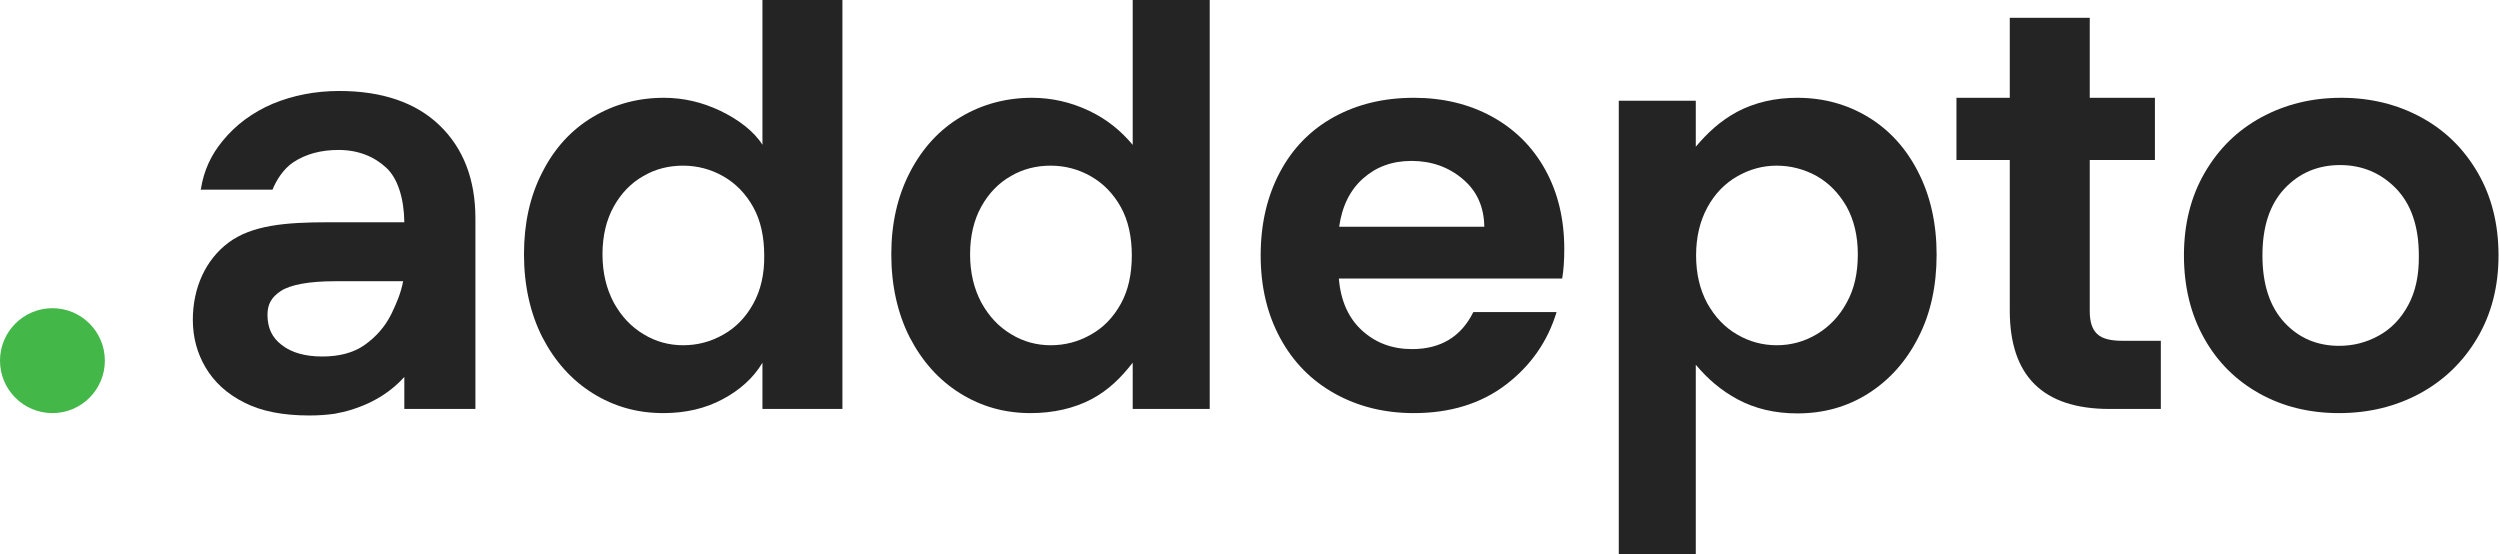
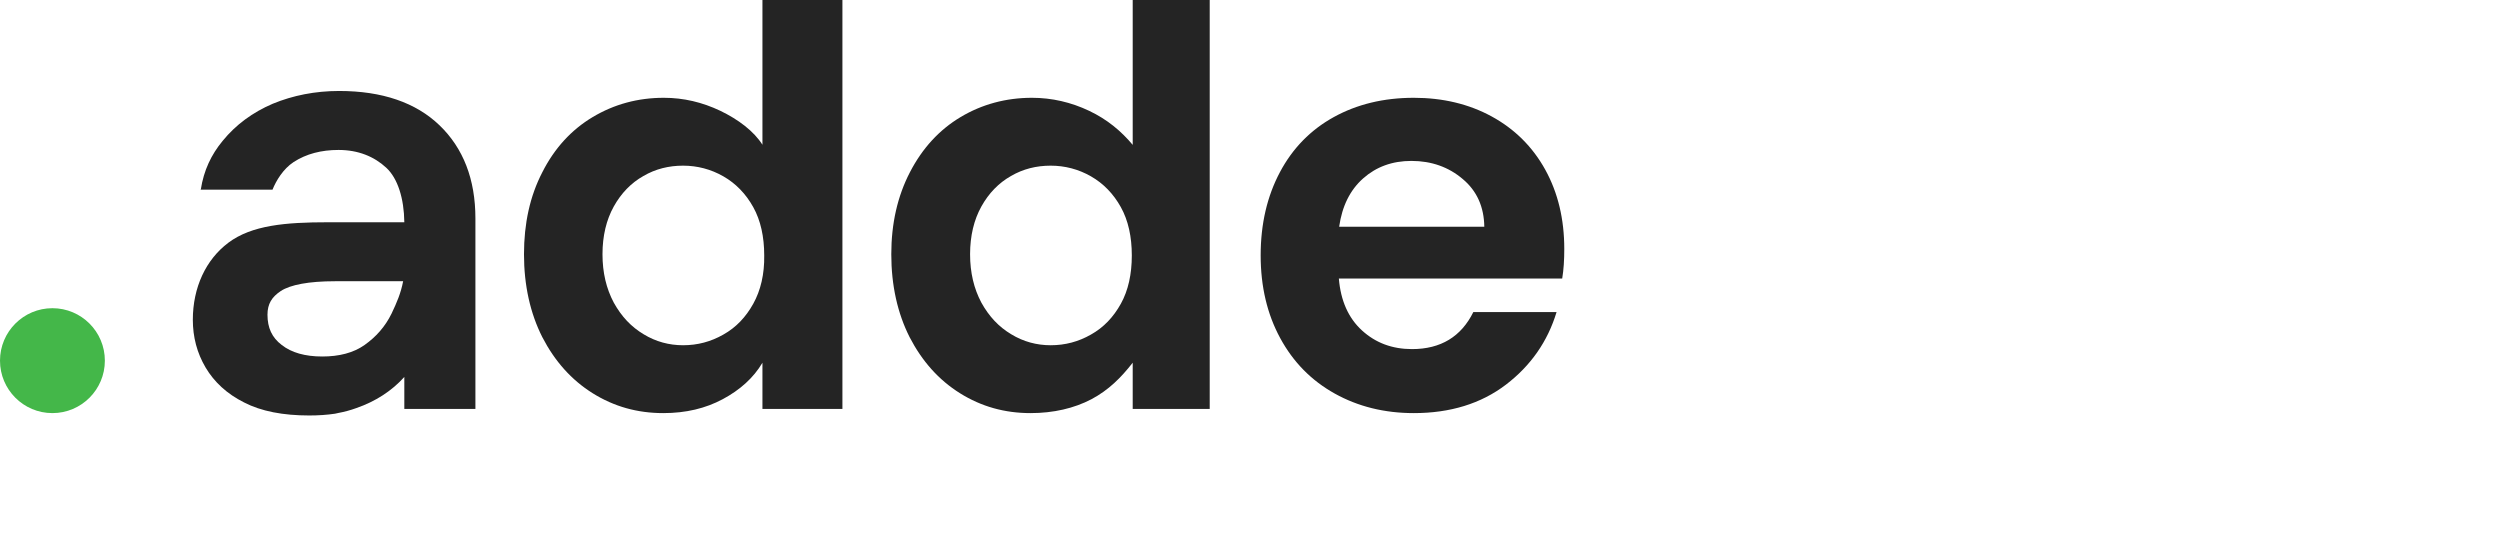
<svg xmlns="http://www.w3.org/2000/svg" width="1200" height="266" viewBox="0 0 1200 266" fill="none">
  <g clip-path="url(#clip0_2114_120)">
    <path d="M25.166 198.291C39.065 198.291 50.332 187.018 50.332 173.114C50.332 159.209 39.065 147.936 25.166 147.936C11.267 147.936 0 159.209 0 173.114C0 187.018 11.267 198.291 25.166 198.291Z" fill="#44B749" />
    <path d="M366.114 69.701C361.848 62.873 354.313 57.325 345.782 53.2C337.109 49.075 328.152 46.941 318.626 46.941C306.114 46.941 294.739 50.071 284.502 56.187C274.265 62.304 266.161 71.123 260.332 82.645C254.36 94.167 251.517 107.253 251.517 122.047C251.517 136.983 254.502 150.354 260.332 161.876C266.303 173.398 274.265 182.359 284.502 188.76C294.739 195.161 305.972 198.291 318.341 198.291C329.289 198.291 338.673 196.015 346.919 191.605C355.166 187.196 361.706 181.364 365.972 174.109V196.299H404.36V0H365.972V69.701H366.114ZM361.564 145.802C358.009 152.203 353.318 157.182 347.204 160.596C341.232 164.01 334.834 165.717 327.867 165.717C321.185 165.717 314.787 164.01 308.957 160.453C302.986 156.897 298.294 151.919 294.597 145.233C291.043 138.548 289.194 130.866 289.194 122.047C289.194 113.228 291.043 105.547 294.597 99.145C298.152 92.744 302.986 87.766 308.815 84.494C314.645 81.08 321.043 79.516 327.867 79.516C334.692 79.516 341.232 81.222 347.204 84.636C353.175 88.05 358.009 93.029 361.564 99.43C365.119 105.831 366.825 113.655 366.825 122.616C366.967 131.578 365.119 139.401 361.564 145.802Z" fill="#242424" />
    <path d="M543.839 69.701C538.152 62.873 531.469 57.325 522.796 53.2C514.123 49.075 504.881 46.941 495.355 46.941C482.844 46.941 471.327 50.071 461.09 56.187C450.853 62.304 442.749 71.123 436.777 82.645C430.806 94.167 427.82 107.253 427.82 122.047C427.82 136.983 430.806 150.354 436.635 161.876C442.607 173.398 450.569 182.359 460.806 188.76C471.043 195.161 482.275 198.291 494.644 198.291C505.592 198.291 515.545 196.015 523.934 191.605C532.18 187.196 538.009 181.364 543.697 174.109V196.299H580.663V0H543.697V69.701H543.839ZM538.009 145.802C534.455 152.203 529.763 157.182 523.649 160.596C517.678 164.01 511.28 165.717 504.313 165.717C497.63 165.717 491.232 164.01 485.403 160.453C479.431 156.897 474.739 151.919 471.043 145.233C467.488 138.548 465.64 130.866 465.64 122.047C465.64 113.228 467.488 105.547 471.043 99.145C474.597 92.744 479.431 87.766 485.261 84.494C491.09 81.08 497.488 79.516 504.313 79.516C511.137 79.516 517.678 81.222 523.649 84.636C529.621 88.05 534.455 93.029 538.009 99.43C541.564 105.831 543.27 113.655 543.27 122.616C543.27 131.578 541.564 139.401 538.009 145.802Z" fill="#242424" />
-     <path d="M896.73 56.187C886.635 50.071 875.261 46.941 862.749 46.941C851.943 46.941 842.275 49.217 833.886 53.627C825.498 58.179 819.668 63.726 813.981 70.412V48.364H777.014V266H813.981V175.105C819.668 181.79 825.924 187.338 834.171 191.748C842.417 196.157 851.943 198.433 862.749 198.433C875.261 198.433 886.635 195.304 896.73 188.903C906.825 182.502 914.929 173.54 920.758 162.018C926.73 150.496 929.573 137.125 929.573 122.189C929.573 107.253 926.588 94.025 920.758 82.645C914.929 71.123 906.825 62.304 896.73 56.187ZM886.351 145.375C882.796 151.919 877.962 156.897 871.99 160.453C866.019 164.01 859.621 165.717 852.796 165.717C846.114 165.717 839.716 164.01 833.886 160.596C827.915 157.182 823.223 152.203 819.526 145.66C815.972 139.117 814.123 131.435 814.123 122.616C814.123 113.797 815.972 106.115 819.526 99.572C823.081 93.029 827.915 88.05 833.886 84.636C839.858 81.222 846.114 79.516 852.796 79.516C859.621 79.516 866.019 81.222 871.99 84.494C877.962 87.908 882.654 92.744 886.351 99.145C889.905 105.547 891.754 113.228 891.754 122.047C891.754 131.151 890.047 138.832 886.351 145.375Z" fill="#242424" />
-     <path d="M1189.34 82.929C1182.65 71.407 1173.7 62.588 1162.18 56.329C1150.66 50.071 1137.87 46.941 1123.79 46.941C1109.72 46.941 1096.92 50.071 1085.4 56.329C1073.89 62.588 1064.93 71.407 1058.25 82.929C1051.56 94.451 1048.29 107.68 1048.29 122.616C1048.29 137.552 1051.56 150.923 1057.96 162.303C1064.36 173.825 1073.32 182.644 1084.55 188.903C1095.78 195.161 1108.58 198.291 1122.65 198.291C1137.01 198.291 1149.81 195.161 1161.47 188.903C1172.99 182.644 1182.23 173.825 1189.05 162.303C1195.88 150.781 1199.29 137.552 1199.29 122.616C1199.29 107.68 1196.02 94.451 1189.34 82.929ZM1155.92 146.513C1152.37 153.057 1147.68 157.893 1141.71 161.165C1135.73 164.436 1129.48 166.001 1122.8 166.001C1112.28 166.001 1103.46 162.303 1096.49 154.764C1089.53 147.225 1085.97 136.556 1085.97 122.616C1085.97 108.676 1089.53 98.007 1096.64 90.468C1103.74 82.929 1112.7 79.231 1123.22 79.231C1133.74 79.231 1142.7 82.929 1150.09 90.468C1157.35 98.007 1161.04 108.676 1161.04 122.616C1161.18 132.004 1159.48 139.97 1155.92 146.513Z" fill="#242424" />
    <path d="M162.796 43.669C151.279 43.669 140.616 45.803 130.948 49.786C121.279 53.911 113.175 59.886 106.919 67.567C101.374 74.252 97.82 81.791 96.398 90.895L96.114 91.037H130.806C132.512 86.77 135.924 81.08 140.9 77.808C147.014 73.826 154.265 71.976 162.512 71.976C171.896 71.976 179.573 75.106 185.403 80.511C190.948 85.632 193.933 95.305 194.076 106.684H157.535C136.919 106.684 120.853 108.107 109.621 116.499C98.815 124.607 92.559 137.979 92.559 153.483C92.559 161.734 94.55 169.415 98.673 176.385C102.796 183.355 108.91 189.045 117.156 193.17C125.403 197.437 135.924 199.429 148.436 199.429C152.843 199.429 156.967 199.144 160.806 198.575L162.085 198.291C165.213 197.722 168.341 196.868 171.043 195.873C180.142 192.743 188.104 187.622 194.076 180.937V196.299H228.199V104.835C228.199 86.059 222.37 71.123 210.995 60.17C199.621 49.217 183.412 43.669 162.796 43.669ZM187.962 150.496C184.834 156.897 180.426 161.734 175.024 165.574C169.621 169.415 162.654 171.122 154.692 171.122C146.445 171.122 139.905 169.273 135.213 165.574C130.521 162.018 128.388 157.324 128.388 151.065C128.388 145.802 130.521 142.53 134.787 139.685C139.336 136.698 148.152 134.991 160.806 134.991H193.507C192.37 140.823 190.521 145.091 187.962 150.496Z" fill="#242424" />
-     <path d="M1006.64 160.311C1004.22 158.035 1003.08 154.479 1003.08 149.358V76.813H1034.36V46.941H1003.08V8.535H964.692V46.941H939.1V76.813H964.692V149.074C964.692 180.368 980.474 196.299 1012.61 196.299H1037.2V163.583H1018.86C1013.03 163.583 1009.05 162.587 1006.64 160.311Z" fill="#242424" />
    <path d="M749.858 133.711H642.654C643.507 144.237 647.204 152.63 653.744 158.604C660.285 164.579 668.247 167.566 677.773 167.566C691.564 167.566 701.375 161.591 707.204 149.785H747.157C742.891 163.867 734.787 175.532 722.844 184.635C710.901 193.739 696.114 198.291 678.626 198.291C664.55 198.291 651.896 195.161 640.664 188.903C629.431 182.644 620.758 173.825 614.503 162.303C608.247 150.781 605.119 137.552 605.119 122.616C605.119 107.396 608.247 94.167 614.36 82.645C620.474 71.123 629.147 62.304 640.237 56.187C651.327 50.071 664.123 46.941 678.626 46.941C692.559 46.941 705.071 49.928 716.019 55.903C726.967 61.877 735.64 70.412 741.754 81.507C747.867 92.602 750.853 105.262 750.853 119.487C750.853 124.75 750.569 129.444 749.858 133.711ZM712.465 108.818C712.322 99.288 708.91 91.606 702.085 85.917C695.403 80.227 687.157 77.24 677.488 77.24C668.247 77.24 660.569 80.085 654.313 85.632C648.057 91.18 644.218 98.861 642.796 108.818H712.465Z" fill="#242424" />
  </g>
  <defs>
    <clipPath id="clip0_2114_120">
      <rect width="1200" height="266" fill="white" />
    </clipPath>
  </defs>
</svg>